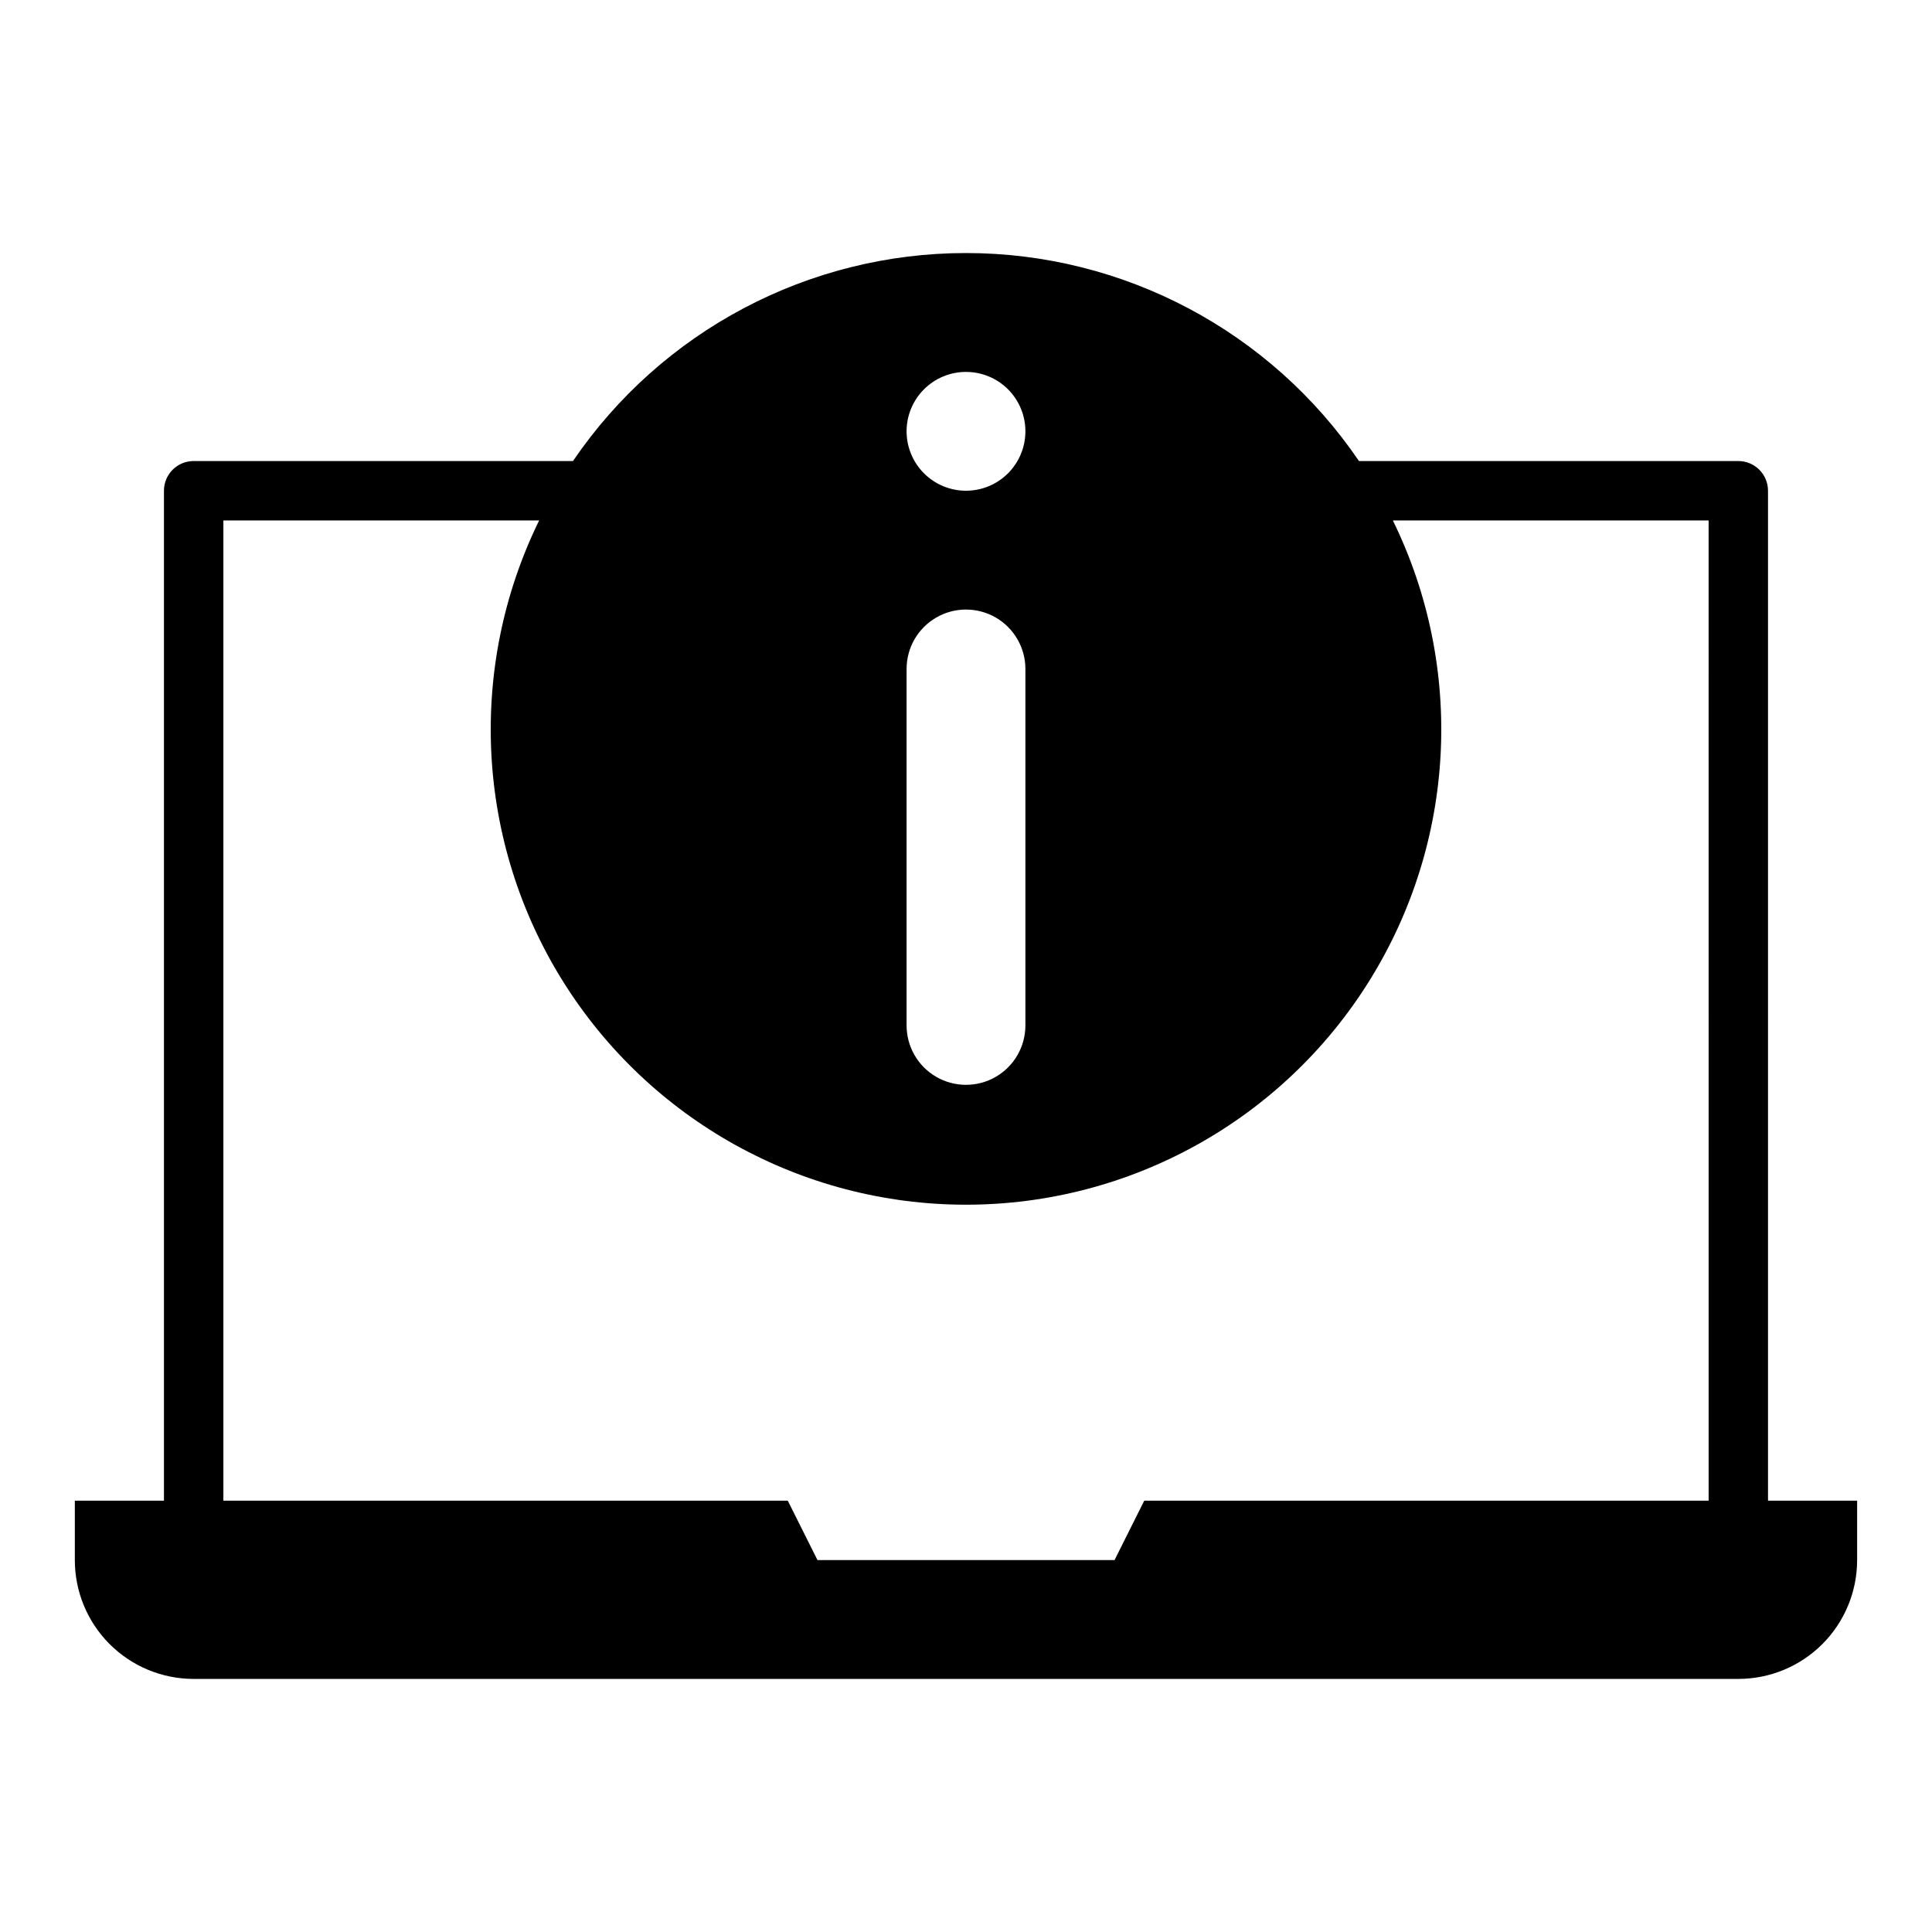
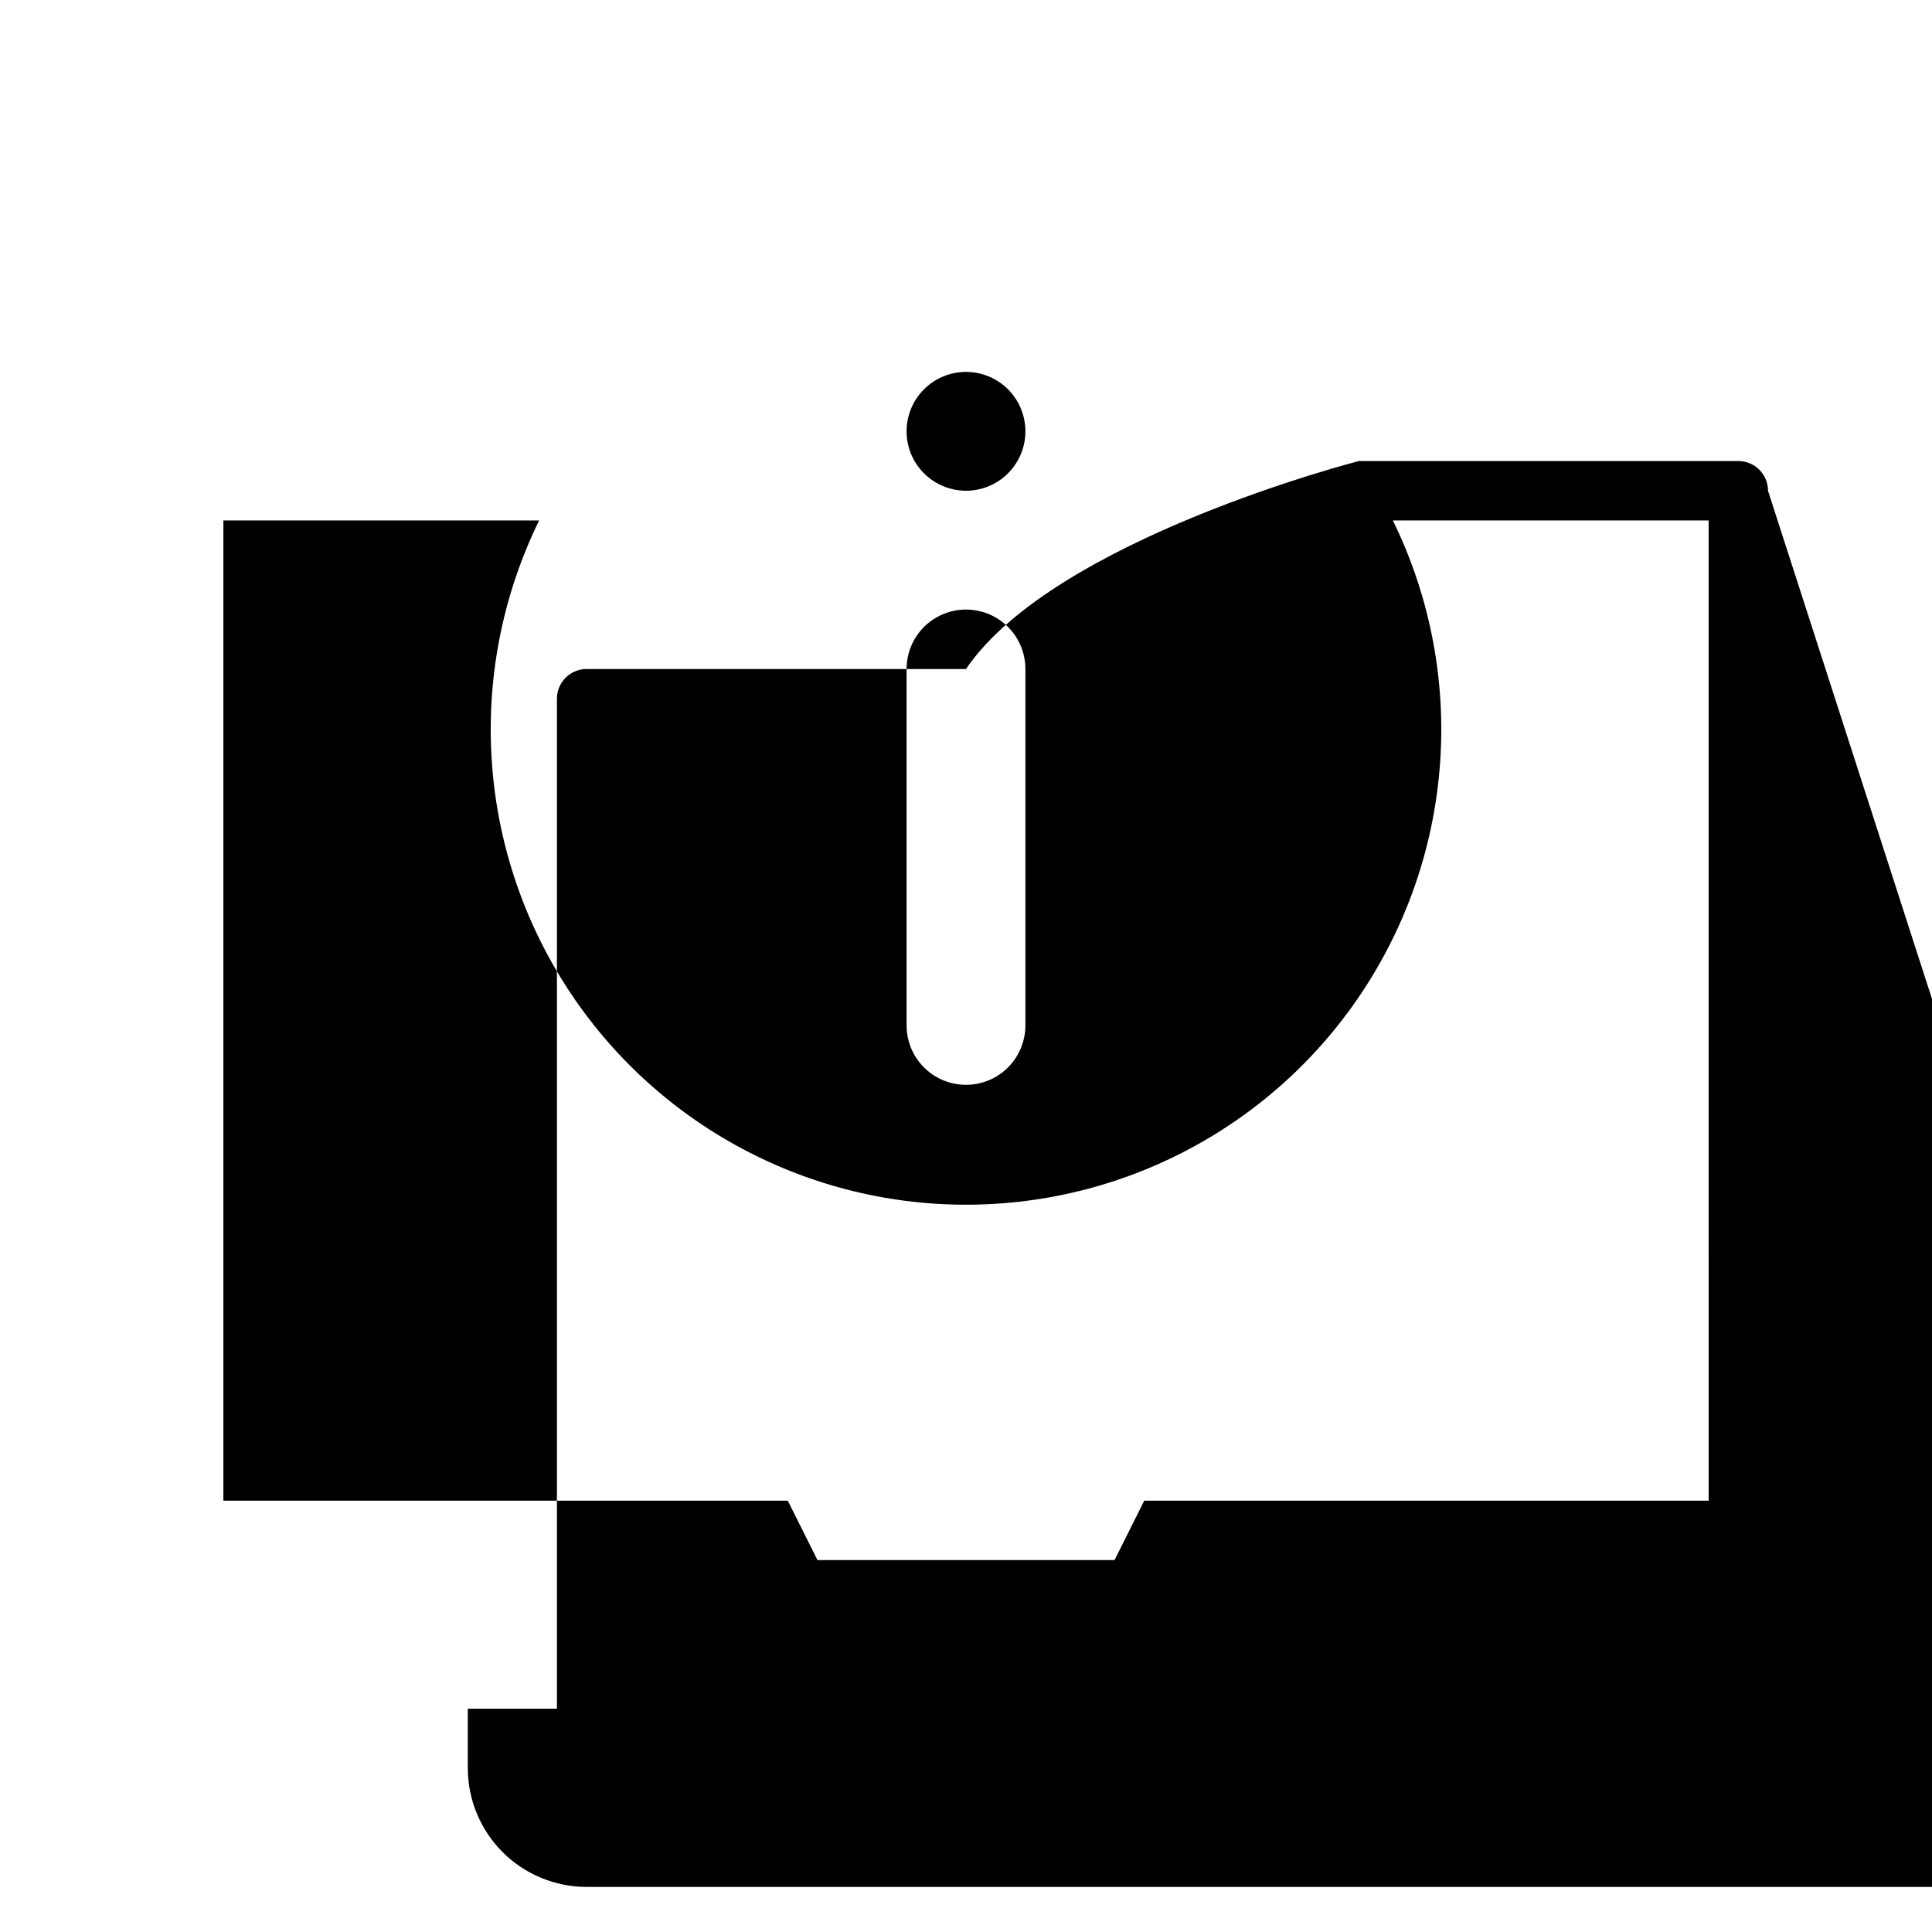
<svg xmlns="http://www.w3.org/2000/svg" fill="#000000" width="800px" height="800px" version="1.1" viewBox="144 144 512 512">
-   <path d="m612.54 274.05c0-2.09-0.828-4.09-2.305-5.566-1.477-1.477-3.481-2.305-5.566-2.305h-100.53c-23.449-34.48-62.445-55.121-104.14-55.121s-80.695 20.641-104.15 55.121h-100.53c-4.348 0-7.871 3.523-7.871 7.871v267.65h-23.617v15.742c0 8.352 3.32 16.363 9.223 22.266 5.906 5.906 13.918 9.223 22.266 9.223h409.35c8.352 0 16.359-3.316 22.266-9.223 5.902-5.902 9.223-13.914 9.223-22.266v-15.742h-23.617zm-212.54-31.488c4.176 0 8.18 1.656 11.133 4.609 2.949 2.953 4.609 6.957 4.609 11.133s-1.66 8.18-4.609 11.133c-2.953 2.953-6.957 4.613-11.133 4.613s-8.18-1.66-11.133-4.613c-2.953-2.953-4.613-6.957-4.613-11.133s1.66-8.18 4.613-11.133c2.953-2.953 6.957-4.609 11.133-4.609zm-15.746 78.719c0-5.625 3-10.82 7.871-13.633s10.875-2.812 15.746 0 7.871 8.008 7.871 13.633v94.465c0 5.625-3 10.824-7.871 13.637s-10.875 2.812-15.746 0-7.871-8.012-7.871-13.637zm212.55 220.42h-149.57l-7.871 15.742h-78.723l-7.871-15.742h-149.57v-259.78h83.68c-19.113 39.039-16.75 85.172 6.254 122.05 23.008 36.879 63.398 59.289 106.87 59.289 43.465 0 83.859-22.41 106.86-59.289 23.004-36.879 25.371-83.012 6.258-122.05h83.68z" />
+   <path d="m612.54 274.05c0-2.09-0.828-4.09-2.305-5.566-1.477-1.477-3.481-2.305-5.566-2.305h-100.53s-80.695 20.641-104.15 55.121h-100.53c-4.348 0-7.871 3.523-7.871 7.871v267.65h-23.617v15.742c0 8.352 3.32 16.363 9.223 22.266 5.906 5.906 13.918 9.223 22.266 9.223h409.35c8.352 0 16.359-3.316 22.266-9.223 5.902-5.902 9.223-13.914 9.223-22.266v-15.742h-23.617zm-212.54-31.488c4.176 0 8.18 1.656 11.133 4.609 2.949 2.953 4.609 6.957 4.609 11.133s-1.66 8.18-4.609 11.133c-2.953 2.953-6.957 4.613-11.133 4.613s-8.18-1.66-11.133-4.613c-2.953-2.953-4.613-6.957-4.613-11.133s1.66-8.18 4.613-11.133c2.953-2.953 6.957-4.609 11.133-4.609zm-15.746 78.719c0-5.625 3-10.82 7.871-13.633s10.875-2.812 15.746 0 7.871 8.008 7.871 13.633v94.465c0 5.625-3 10.824-7.871 13.637s-10.875 2.812-15.746 0-7.871-8.012-7.871-13.637zm212.55 220.42h-149.57l-7.871 15.742h-78.723l-7.871-15.742h-149.57v-259.78h83.68c-19.113 39.039-16.75 85.172 6.254 122.05 23.008 36.879 63.398 59.289 106.87 59.289 43.465 0 83.859-22.41 106.86-59.289 23.004-36.879 25.371-83.012 6.258-122.05h83.68z" />
</svg>